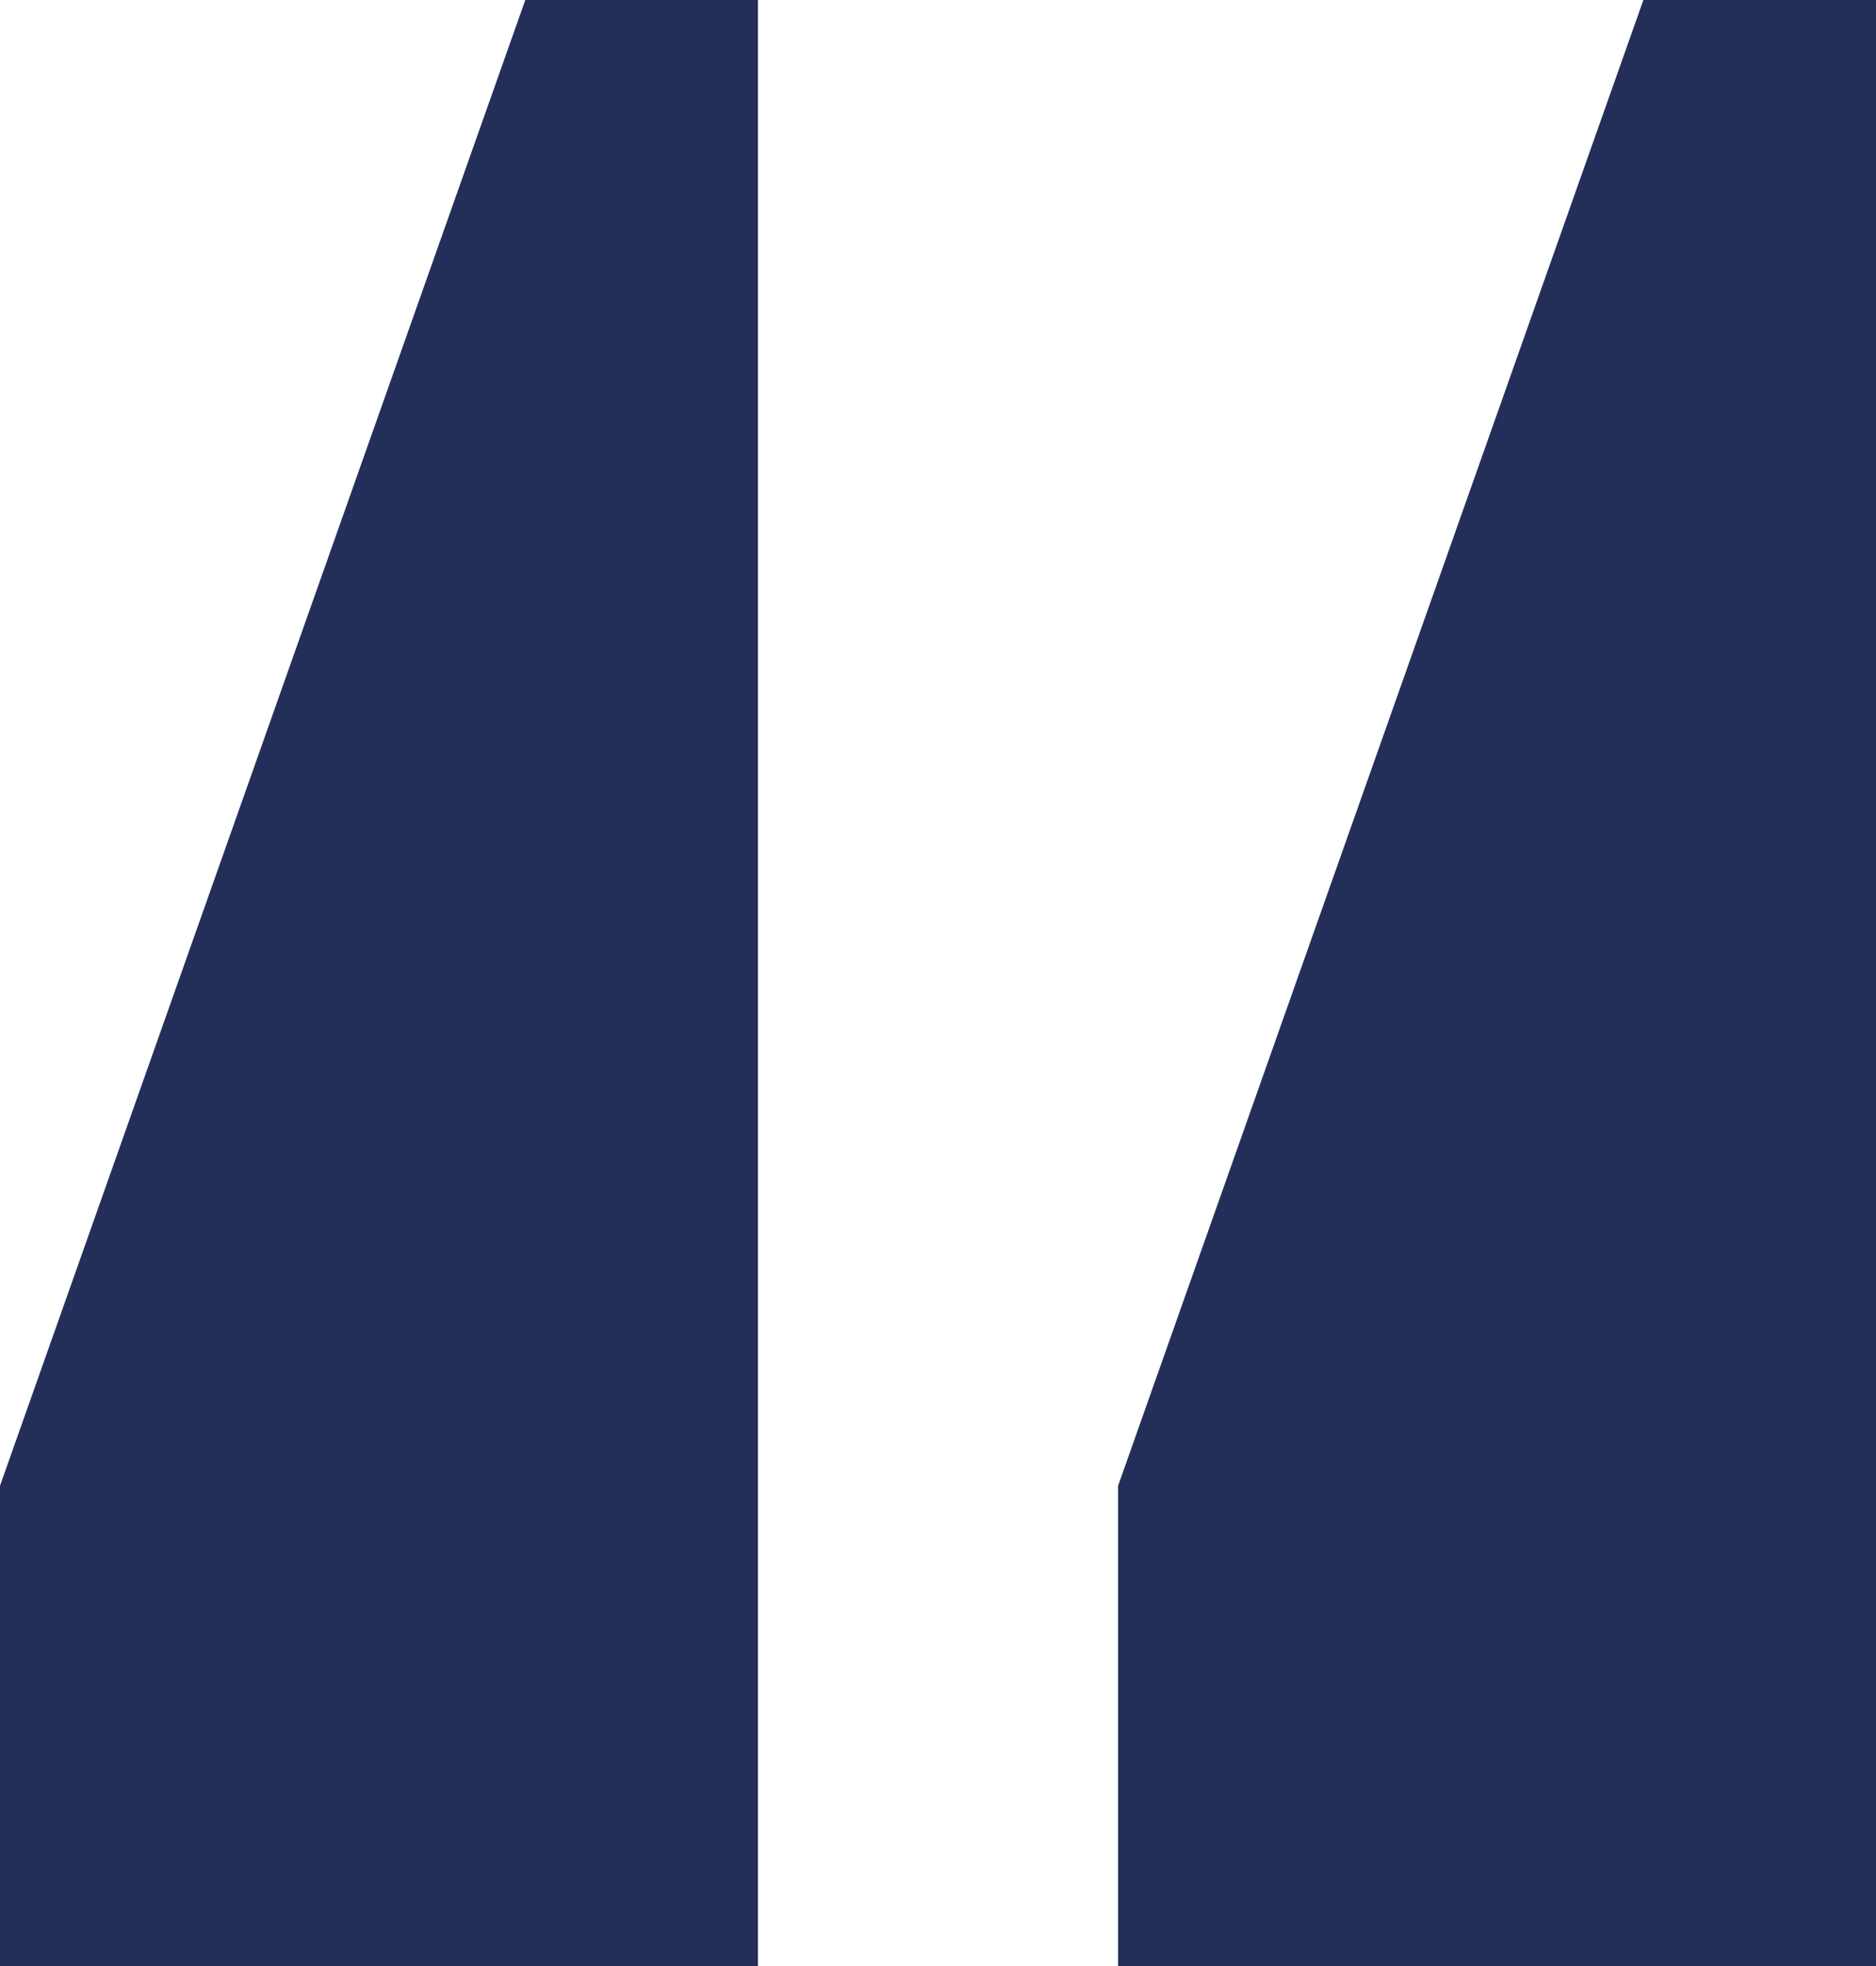
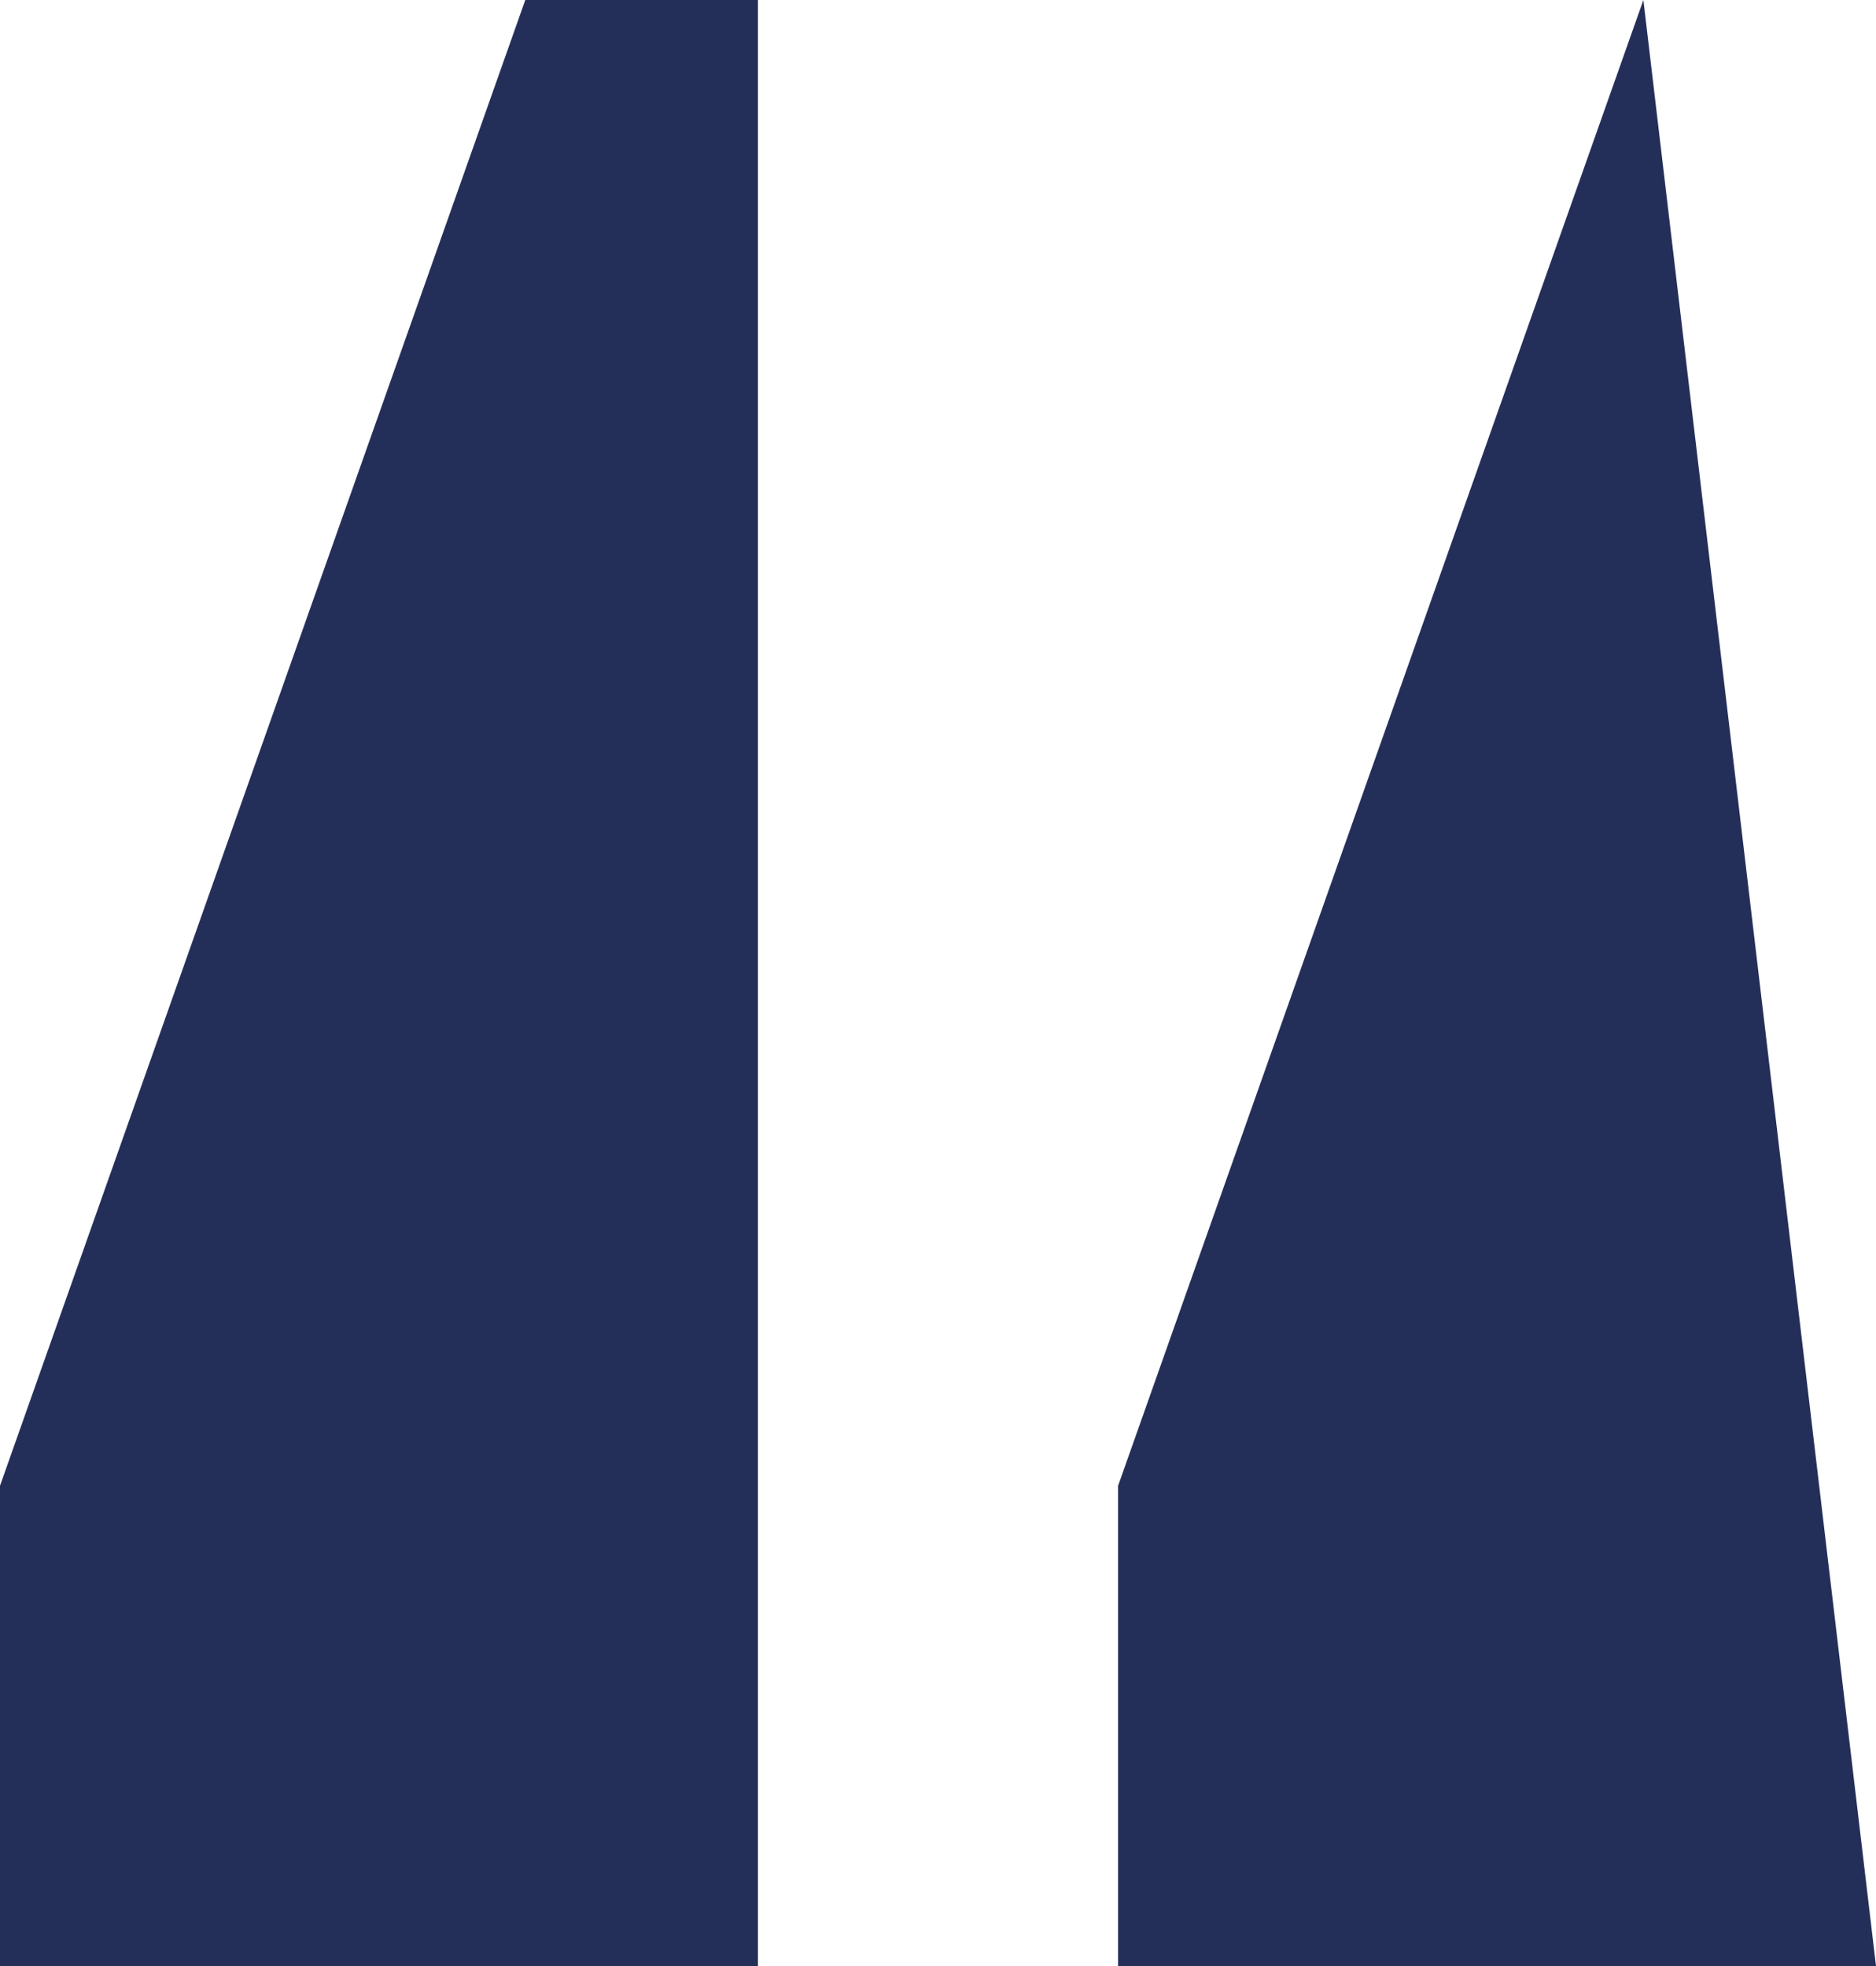
<svg xmlns="http://www.w3.org/2000/svg" width="31.5" height="33.012" viewBox="0 0 31.5 33.012">
-   <path id="quote_up" data-name="quote up" d="M-3.024-45.864H-15.75v-8.064l8.82-24.948h3.906Zm18.774,0H3.024v-8.064l8.82-24.948H15.75Z" transform="translate(15.75 78.876)" fill="#242f59" />
+   <path id="quote_up" data-name="quote up" d="M-3.024-45.864H-15.75v-8.064l8.82-24.948h3.906Zm18.774,0H3.024v-8.064l8.82-24.948Z" transform="translate(15.75 78.876)" fill="#242f59" />
</svg>